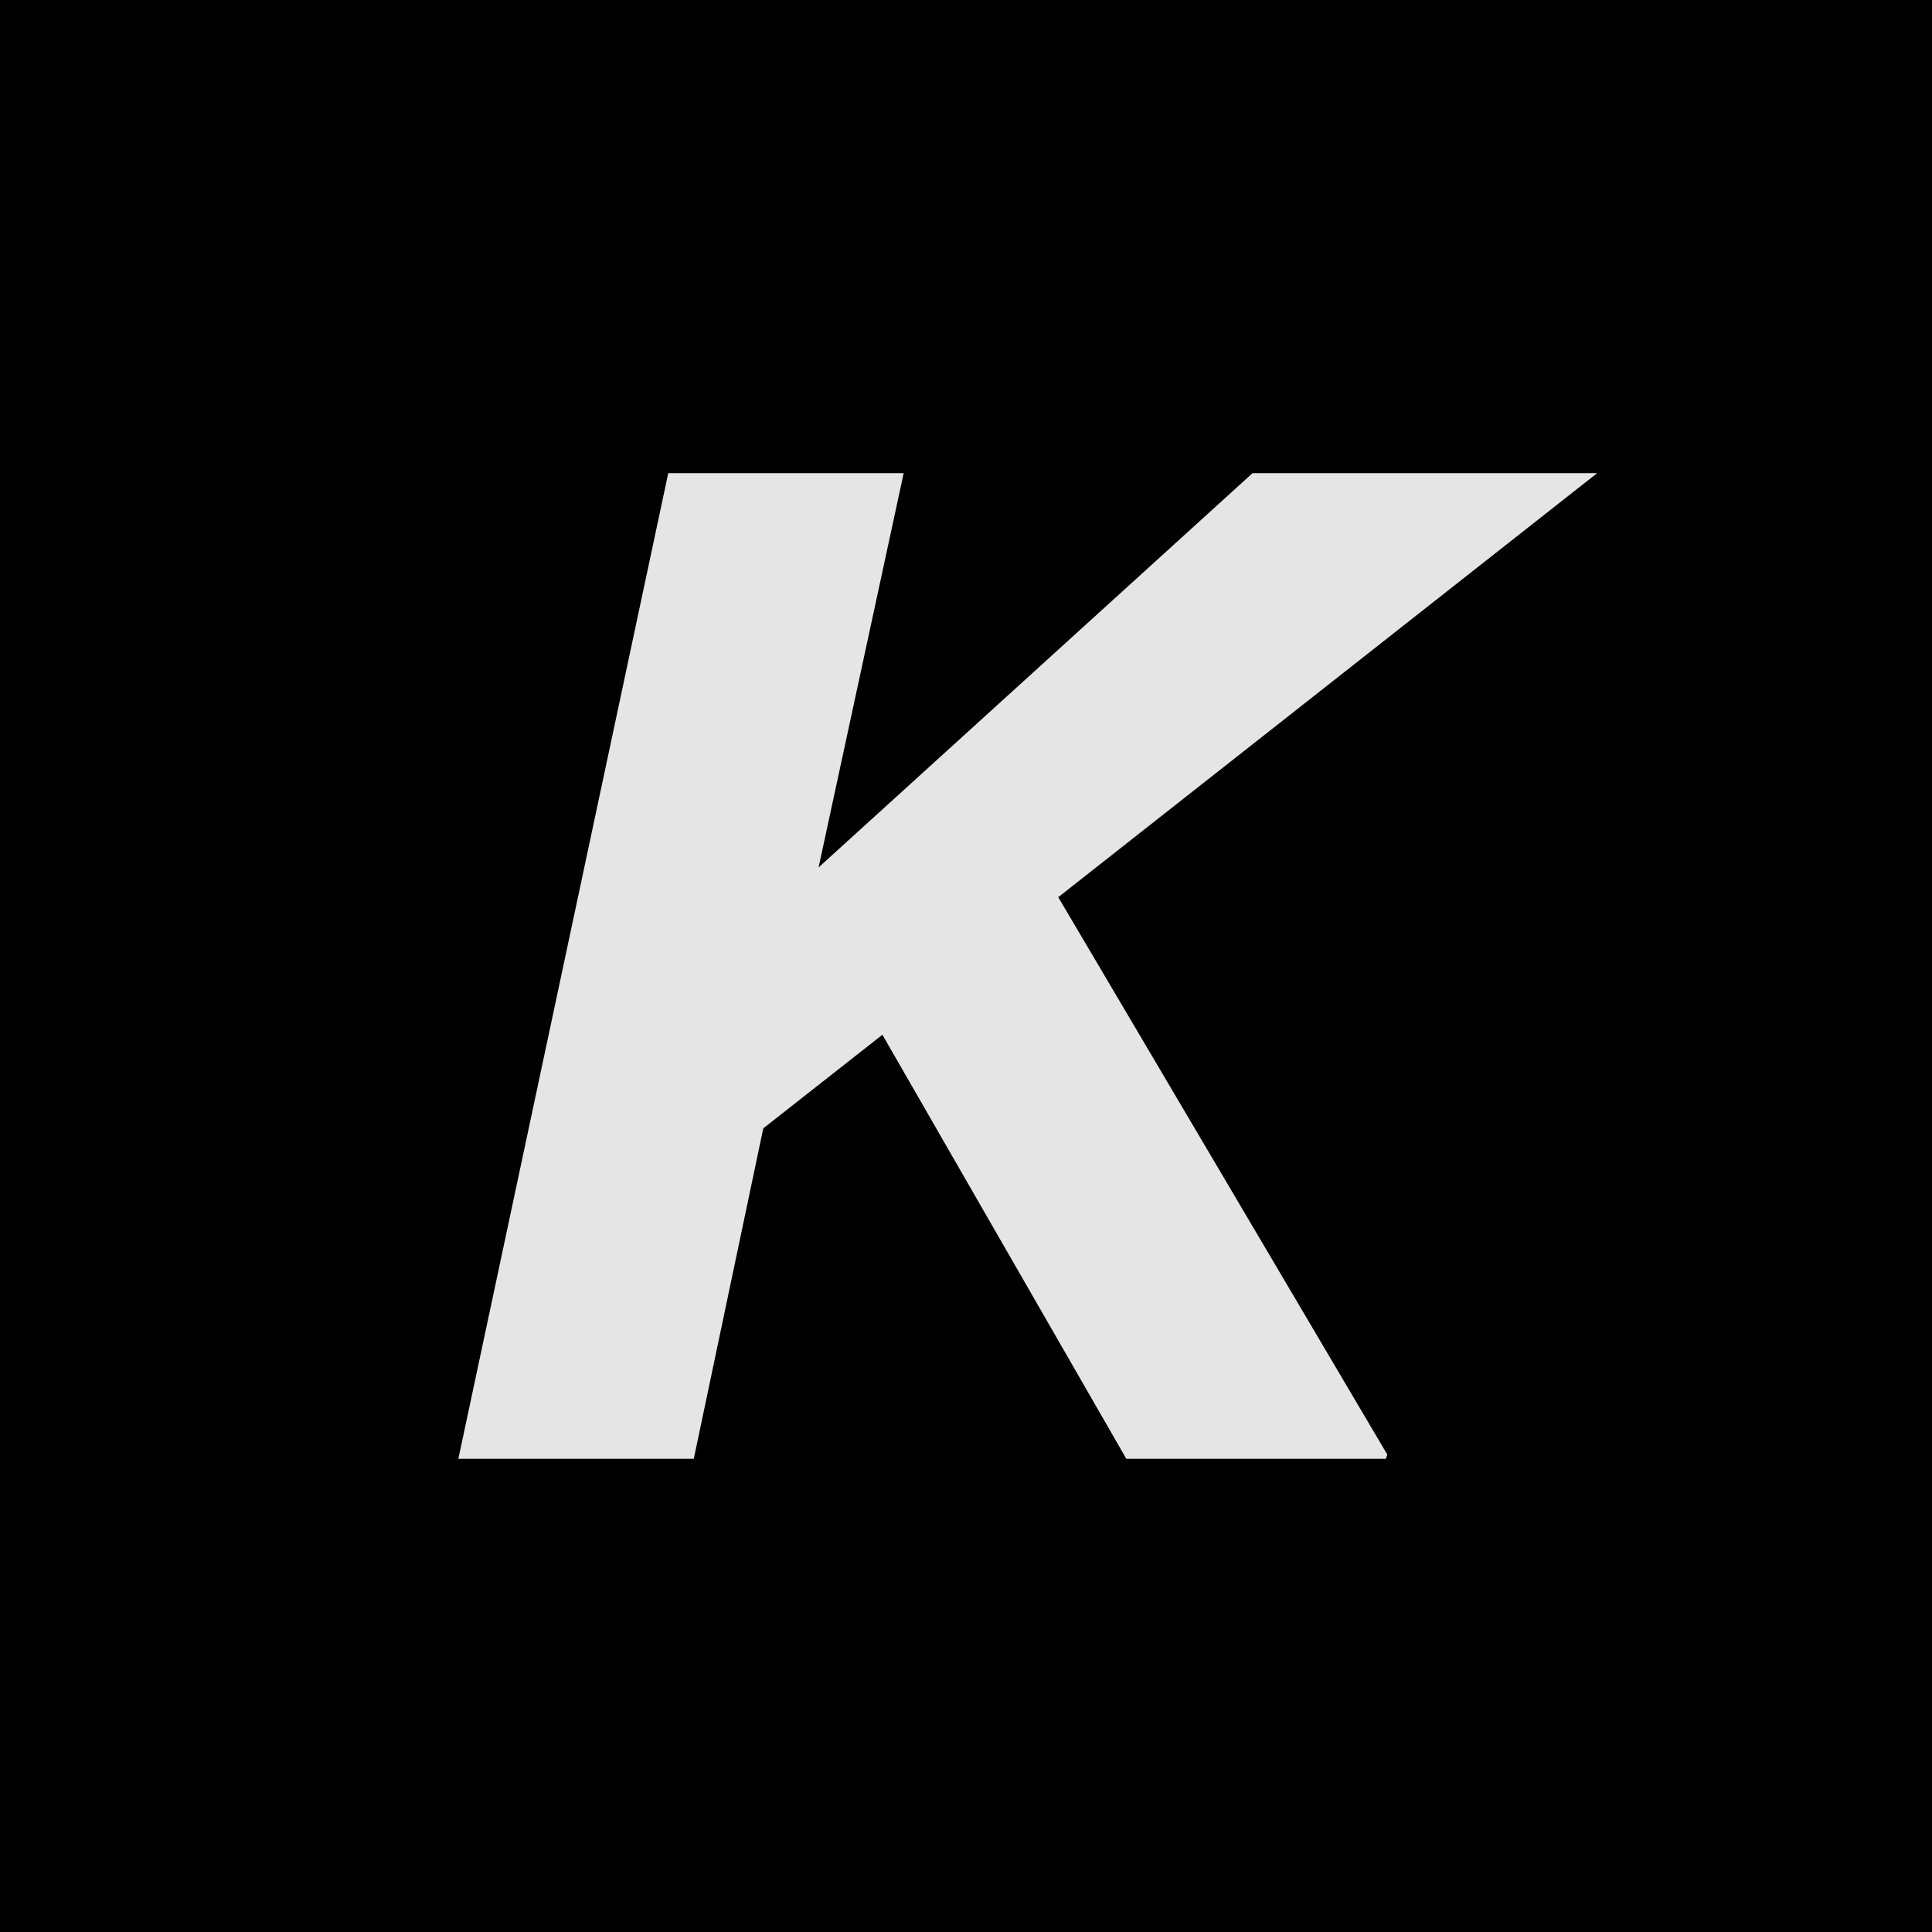
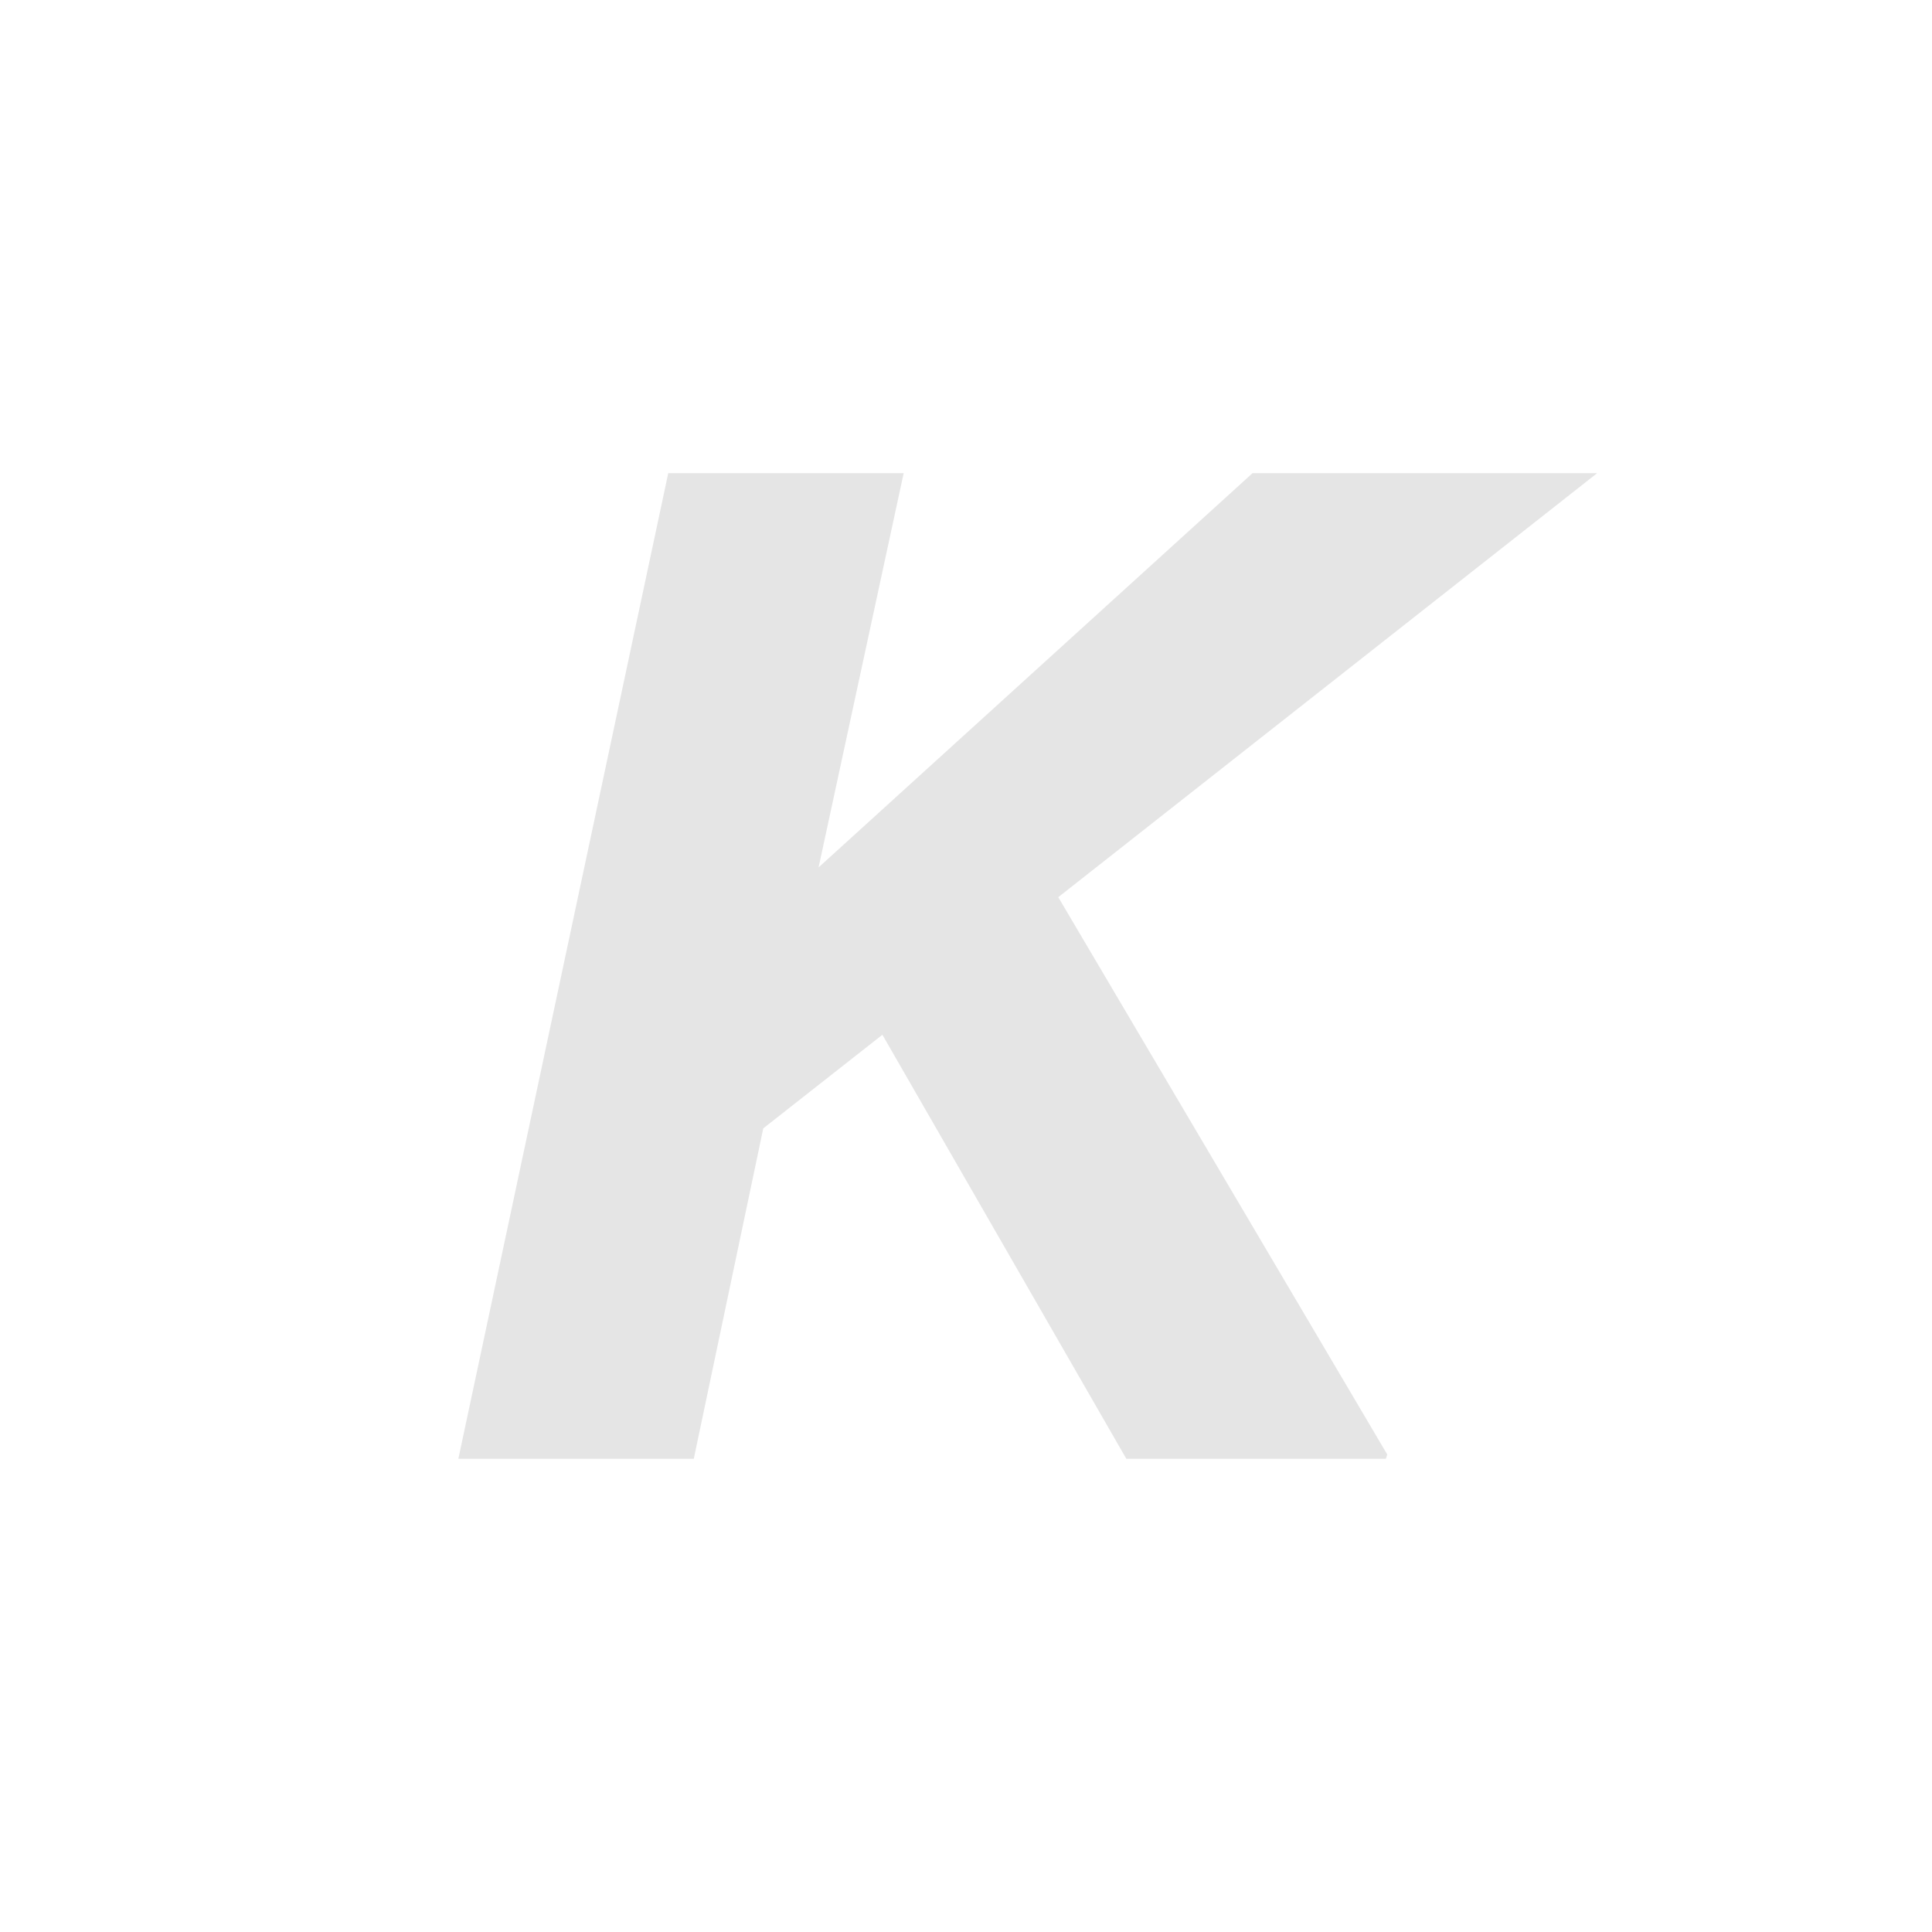
<svg xmlns="http://www.w3.org/2000/svg" version="1.1" width="500" height="500">
  <svg width="500" height="500" viewBox="0 0 500 500" fill="none">
-     <rect width="500" height="500" fill="black" />
    <path d="M413.349 122.449L273.877 232.191L359.028 376.435L358.661 377.536H291.494L228.365 267.794L197.534 292.018L179.55 377.536H118.623L172.943 122.449H233.87L211.849 224.484L324.16 122.449H413.349Z" fill="#E5E5E5" />
  </svg>
  <style>@media (prefers-color-scheme: light) { :root { filter: none; } } @media (prefers-color-scheme: dark) { :root { filter: invert(100%); } } </style>
</svg>